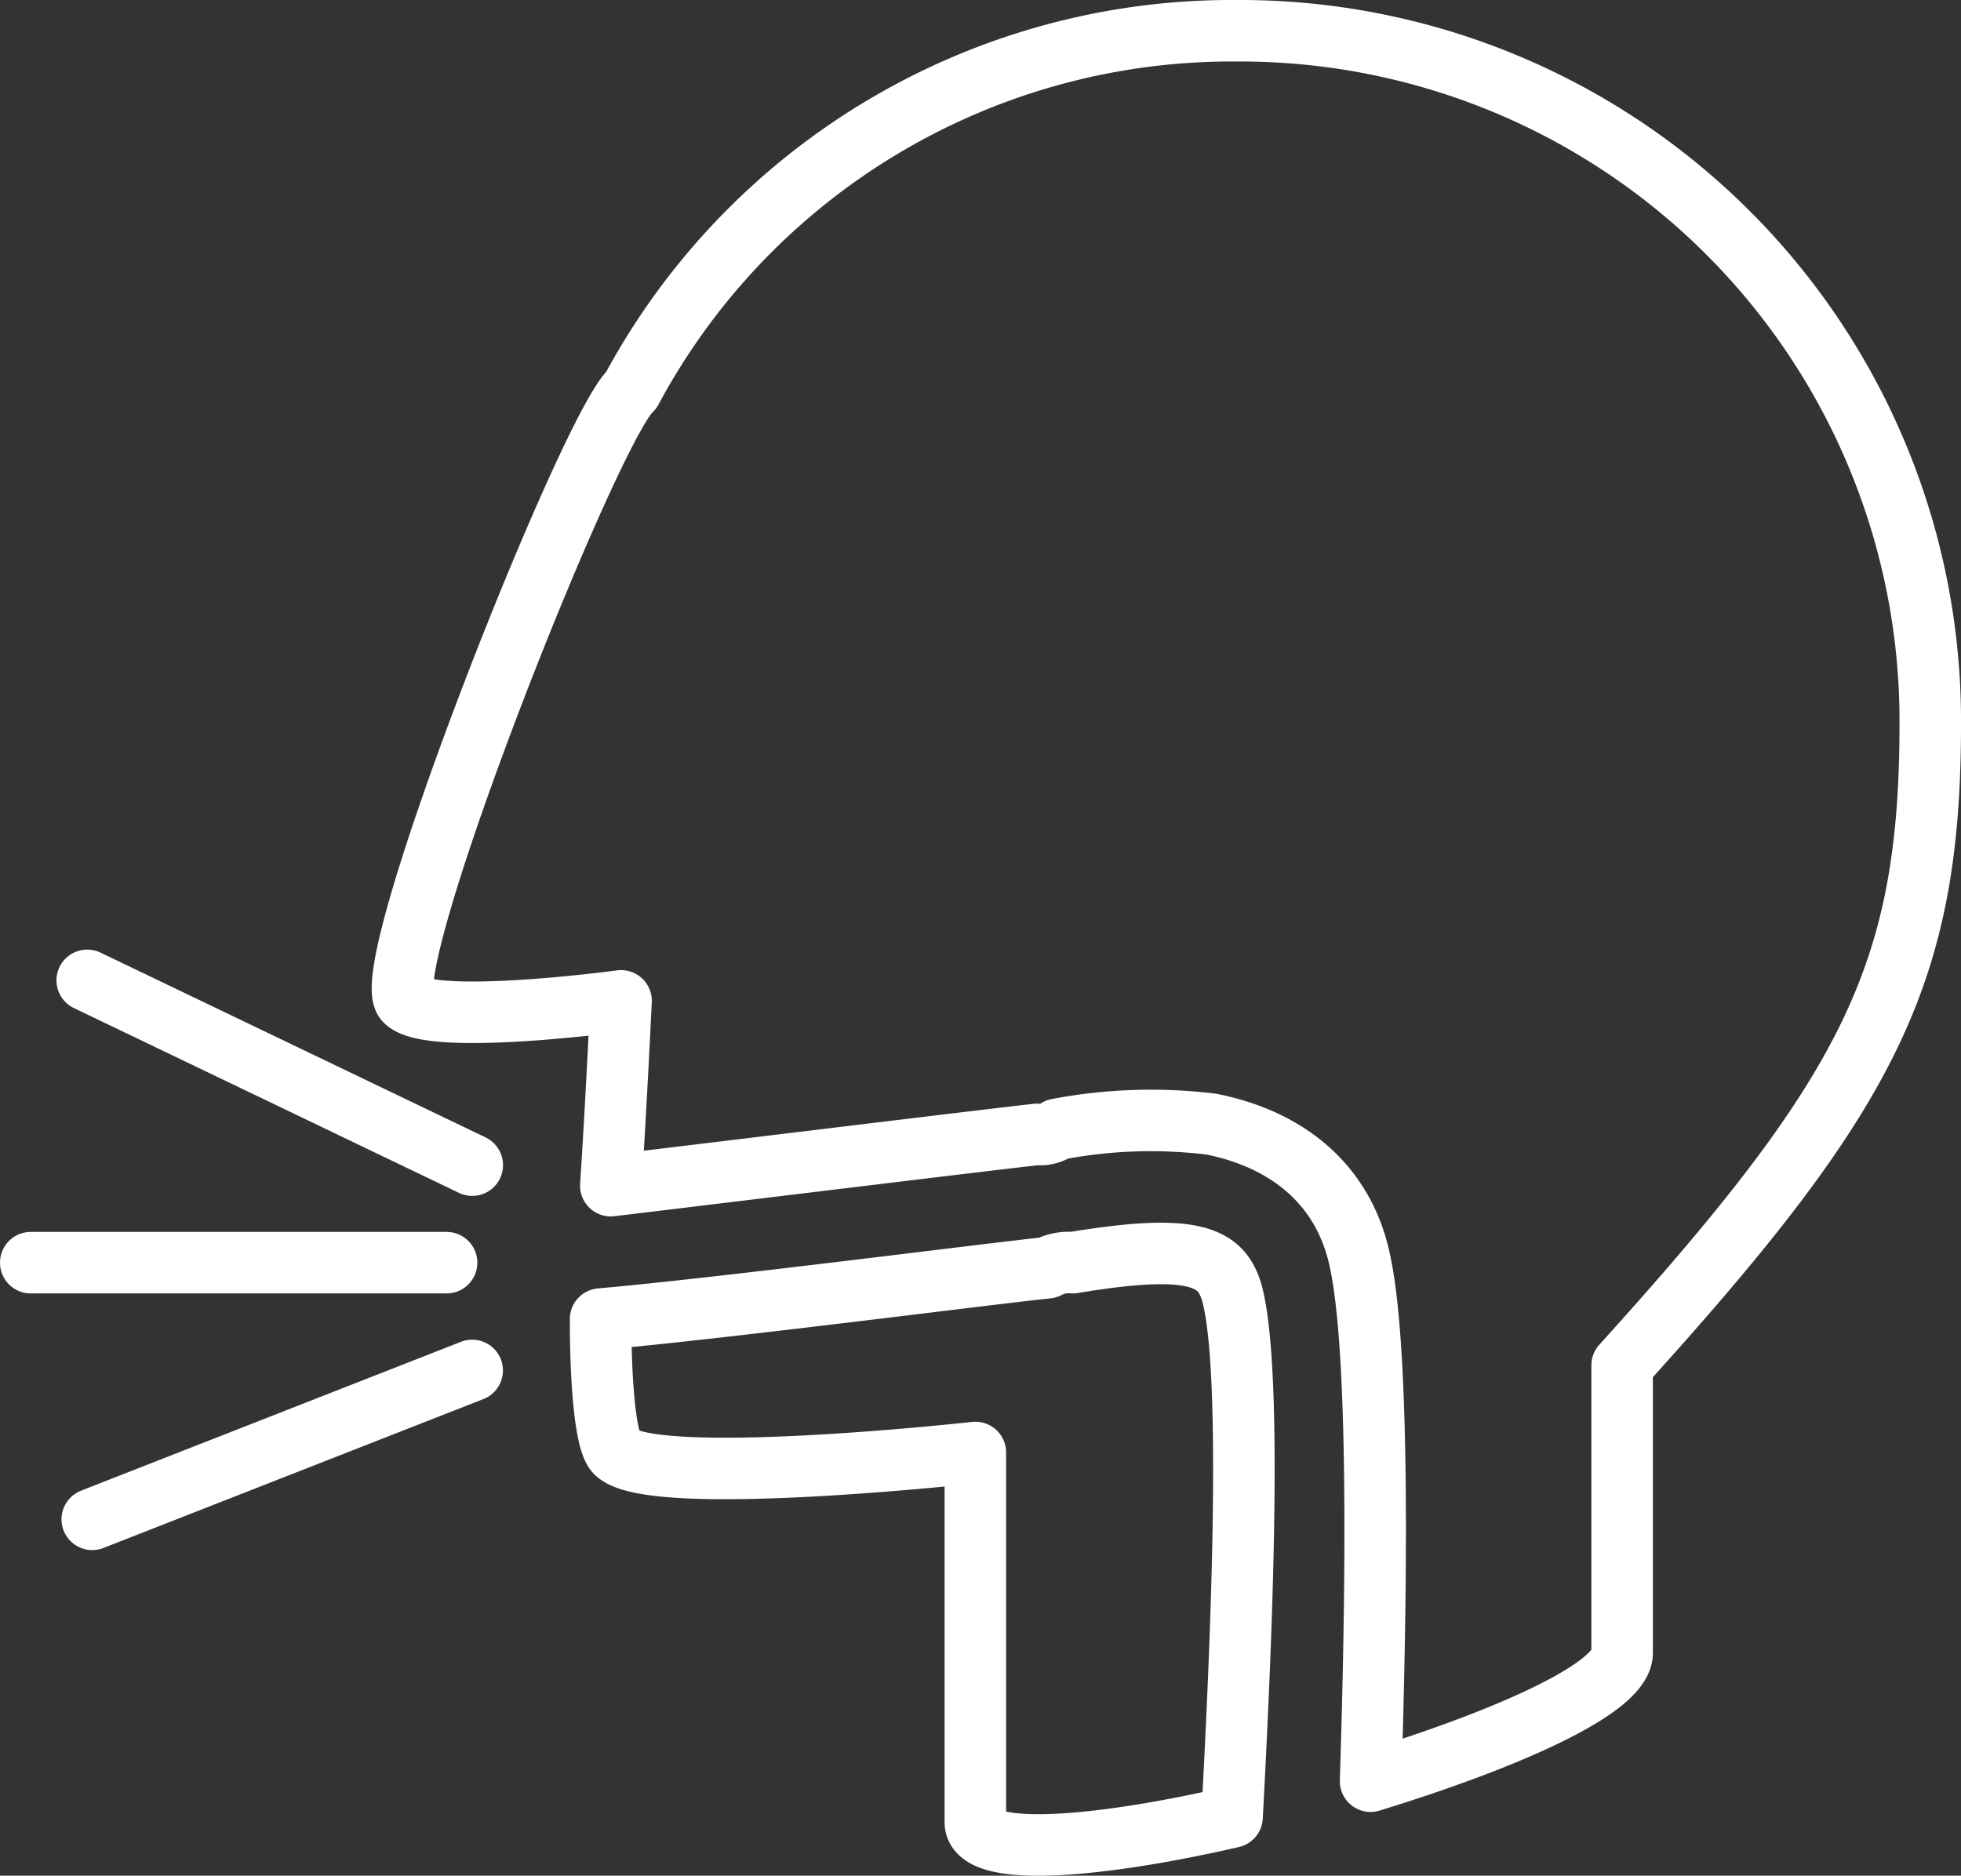
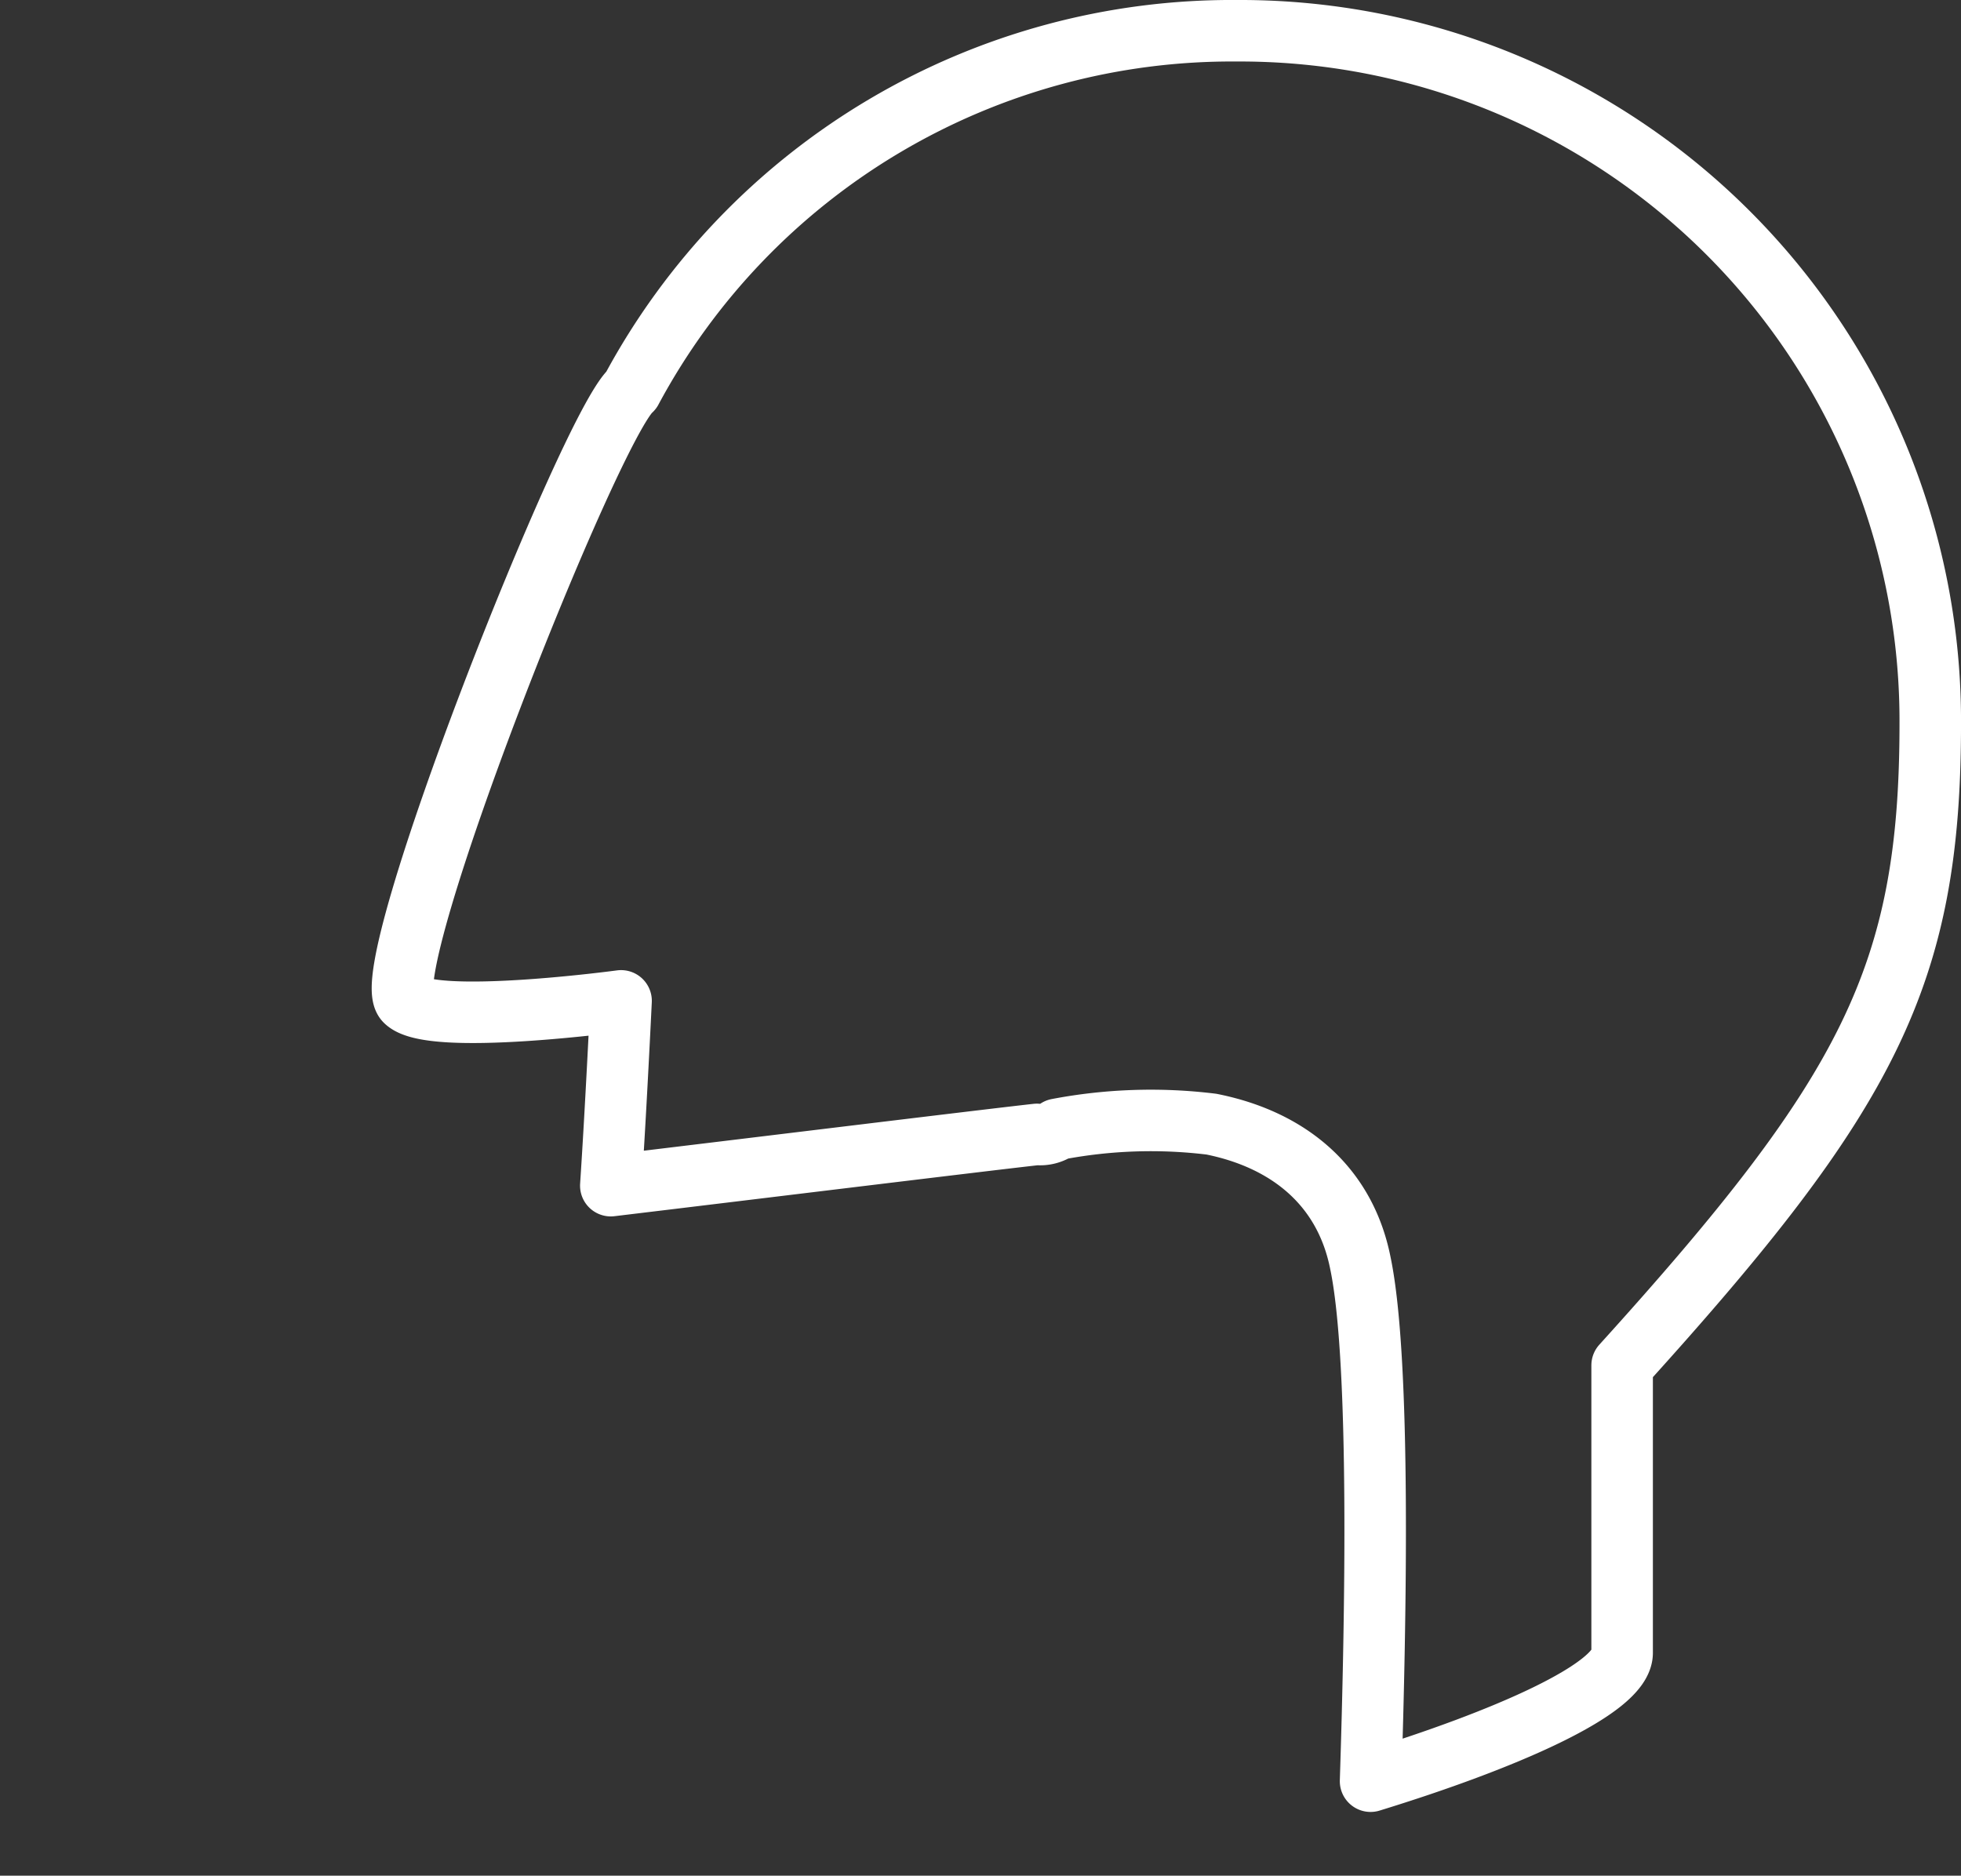
<svg xmlns="http://www.w3.org/2000/svg" width="95.634" height="91.488" viewBox="0 0 95.634 91.488">
  <rect x="0" y="0" width="95.634" height="91.488" fill="#333333" stroke="none" />
  <g id="icon_advantages_2" transform="translate(1.5 1.5)">
    <path id="Path_10058" data-name="Path 10058" d="M58.547,12.9A33.233,33.233,0,0,0,29,30.425c-2,1.753-12.518,28.291-11.016,29.793,1.252,1.252,10.515,0,10.515,0s-.25,5.258-.5,9.013c6.259-.751,18.527-2.253,20.78-2.5a1.505,1.505,0,0,0,1-.25,24.289,24.289,0,0,1,7.511-.25c3.755.751,6.509,3,7.261,6.76,1,4.757.751,17.525.5,25.287,6.509-2,12.268-4.507,12.268-6.259V77.994C89.341,64.725,92.346,58.967,92.346,46.7a33.659,33.659,0,0,0-33.8-33.8Z" transform="translate(0.289 -12.9)" fill="none" stroke="#fff" stroke-linecap="round" stroke-linejoin="round" stroke-width="3" />
-     <path id="Path_10059" data-name="Path 10059" d="M61.424,45.17a2.257,2.257,0,0,0-1.252.25c-2.5.25-16.023,2-21.782,2.5,0,3.255.25,6.009.751,6.509,1.753,1.753,17.525,0,17.525,0V72.46c0,1.753,6.009,1.252,12.518-.25.5-9.263,1-21.782,0-25.537C68.684,44.92,67.432,44.169,61.424,45.17ZM13.354,31.4l18.777,9.013M10.6,45.17H30.879M13.6,57.688l18.527-7.261" transform="translate(-10.6 14.917)" fill="none" stroke="#fff" stroke-linecap="round" stroke-linejoin="round" stroke-width="3" />
  </g>
</svg>